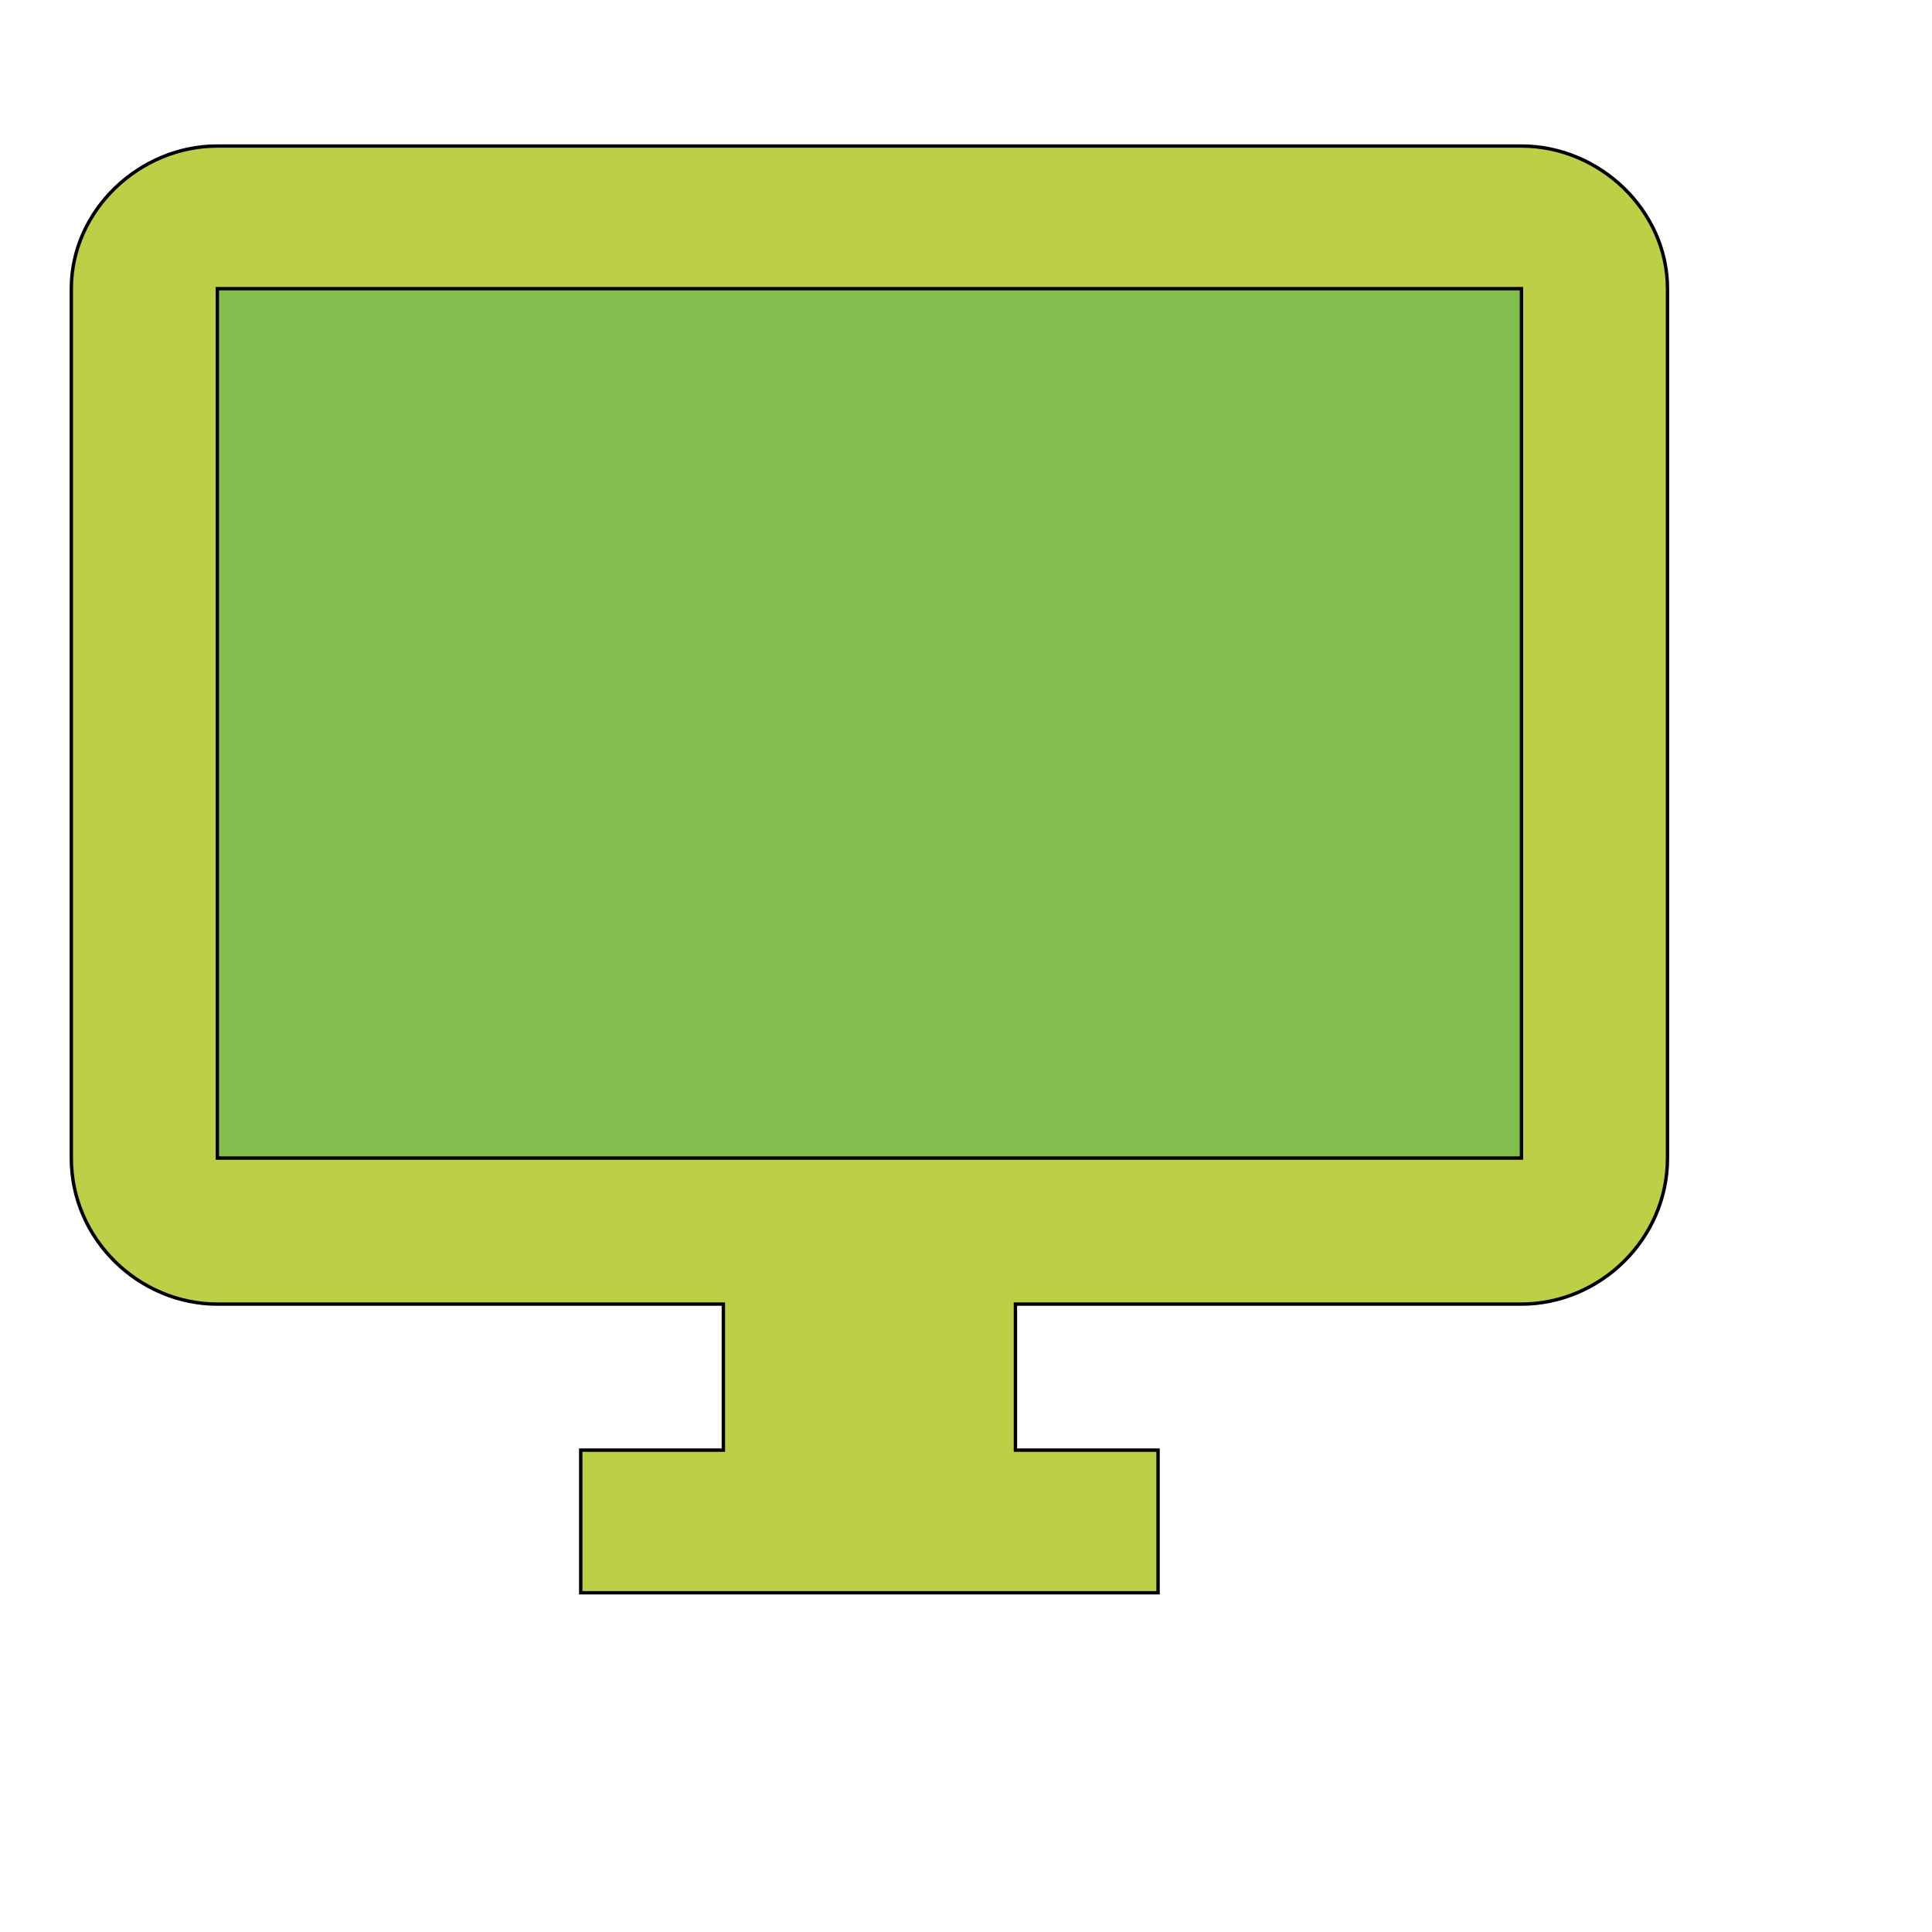
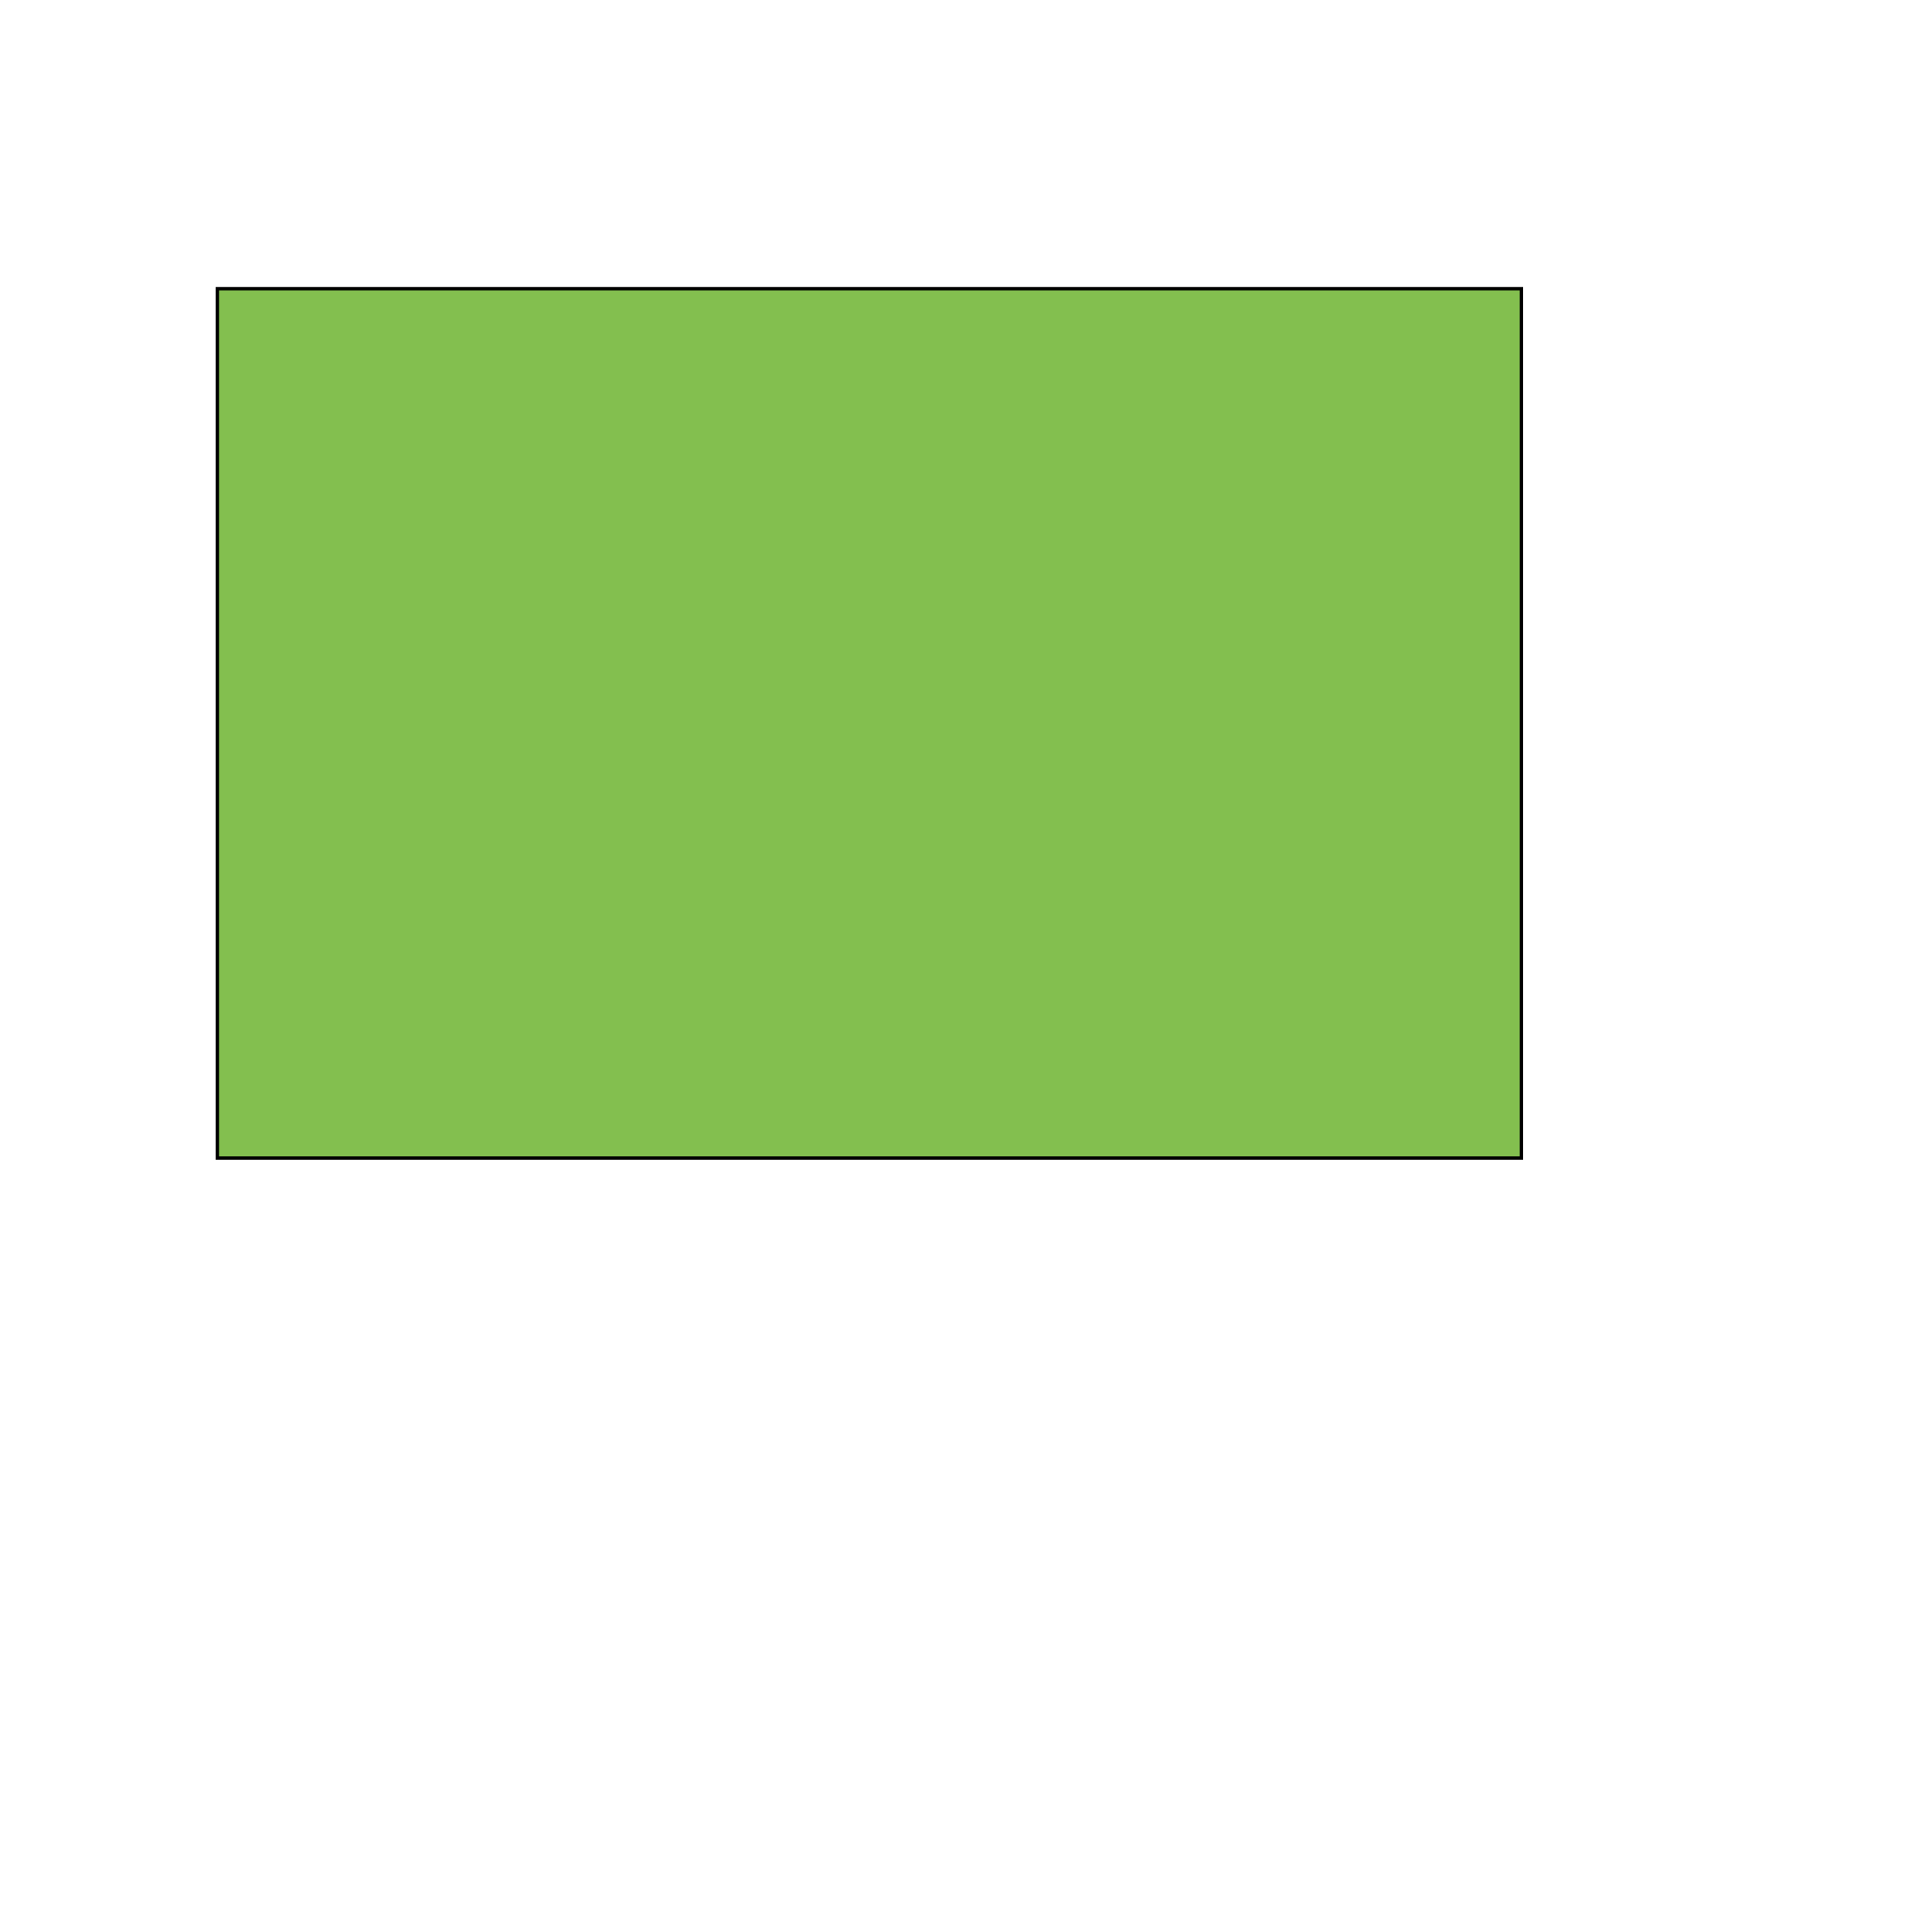
<svg xmlns="http://www.w3.org/2000/svg" id="th_wav_desktop-windows" width="100%" height="100%" version="1.1" preserveAspectRatio="xMidYMin slice" data-uid="wav_desktop-windows" data-keyword="wav_desktop-windows" viewBox="0 0 512 512" transform="matrix(0.9,0,0,0.9,0,0)" data-colors="[&quot;#00cc00&quot;,&quot;#bdcf46&quot;,&quot;#83bf4f&quot;]">
  <defs id="SvgjsDefs15562" fill="#00cc00" />
-   <path id="th_wav_desktop-windows_0" d="M448 43L64 43C41 43 21 62 21 85L21 341C21 365 41 384 64 384L213 384L213 427L171 427L171 469L341 469L341 427L299 427L299 384L448 384C471 384 491 365 491 341L491 85C491 62 471 43 448 43Z " fill-rule="evenodd" fill="#bdcf46" stroke-width="1" stroke="#000000" />
  <path id="th_wav_desktop-windows_1" d="M448 341L64 341L64 85L448 85Z " fill-rule="evenodd" fill="#83bf4f" stroke-width="1" stroke="#000000" />
</svg>